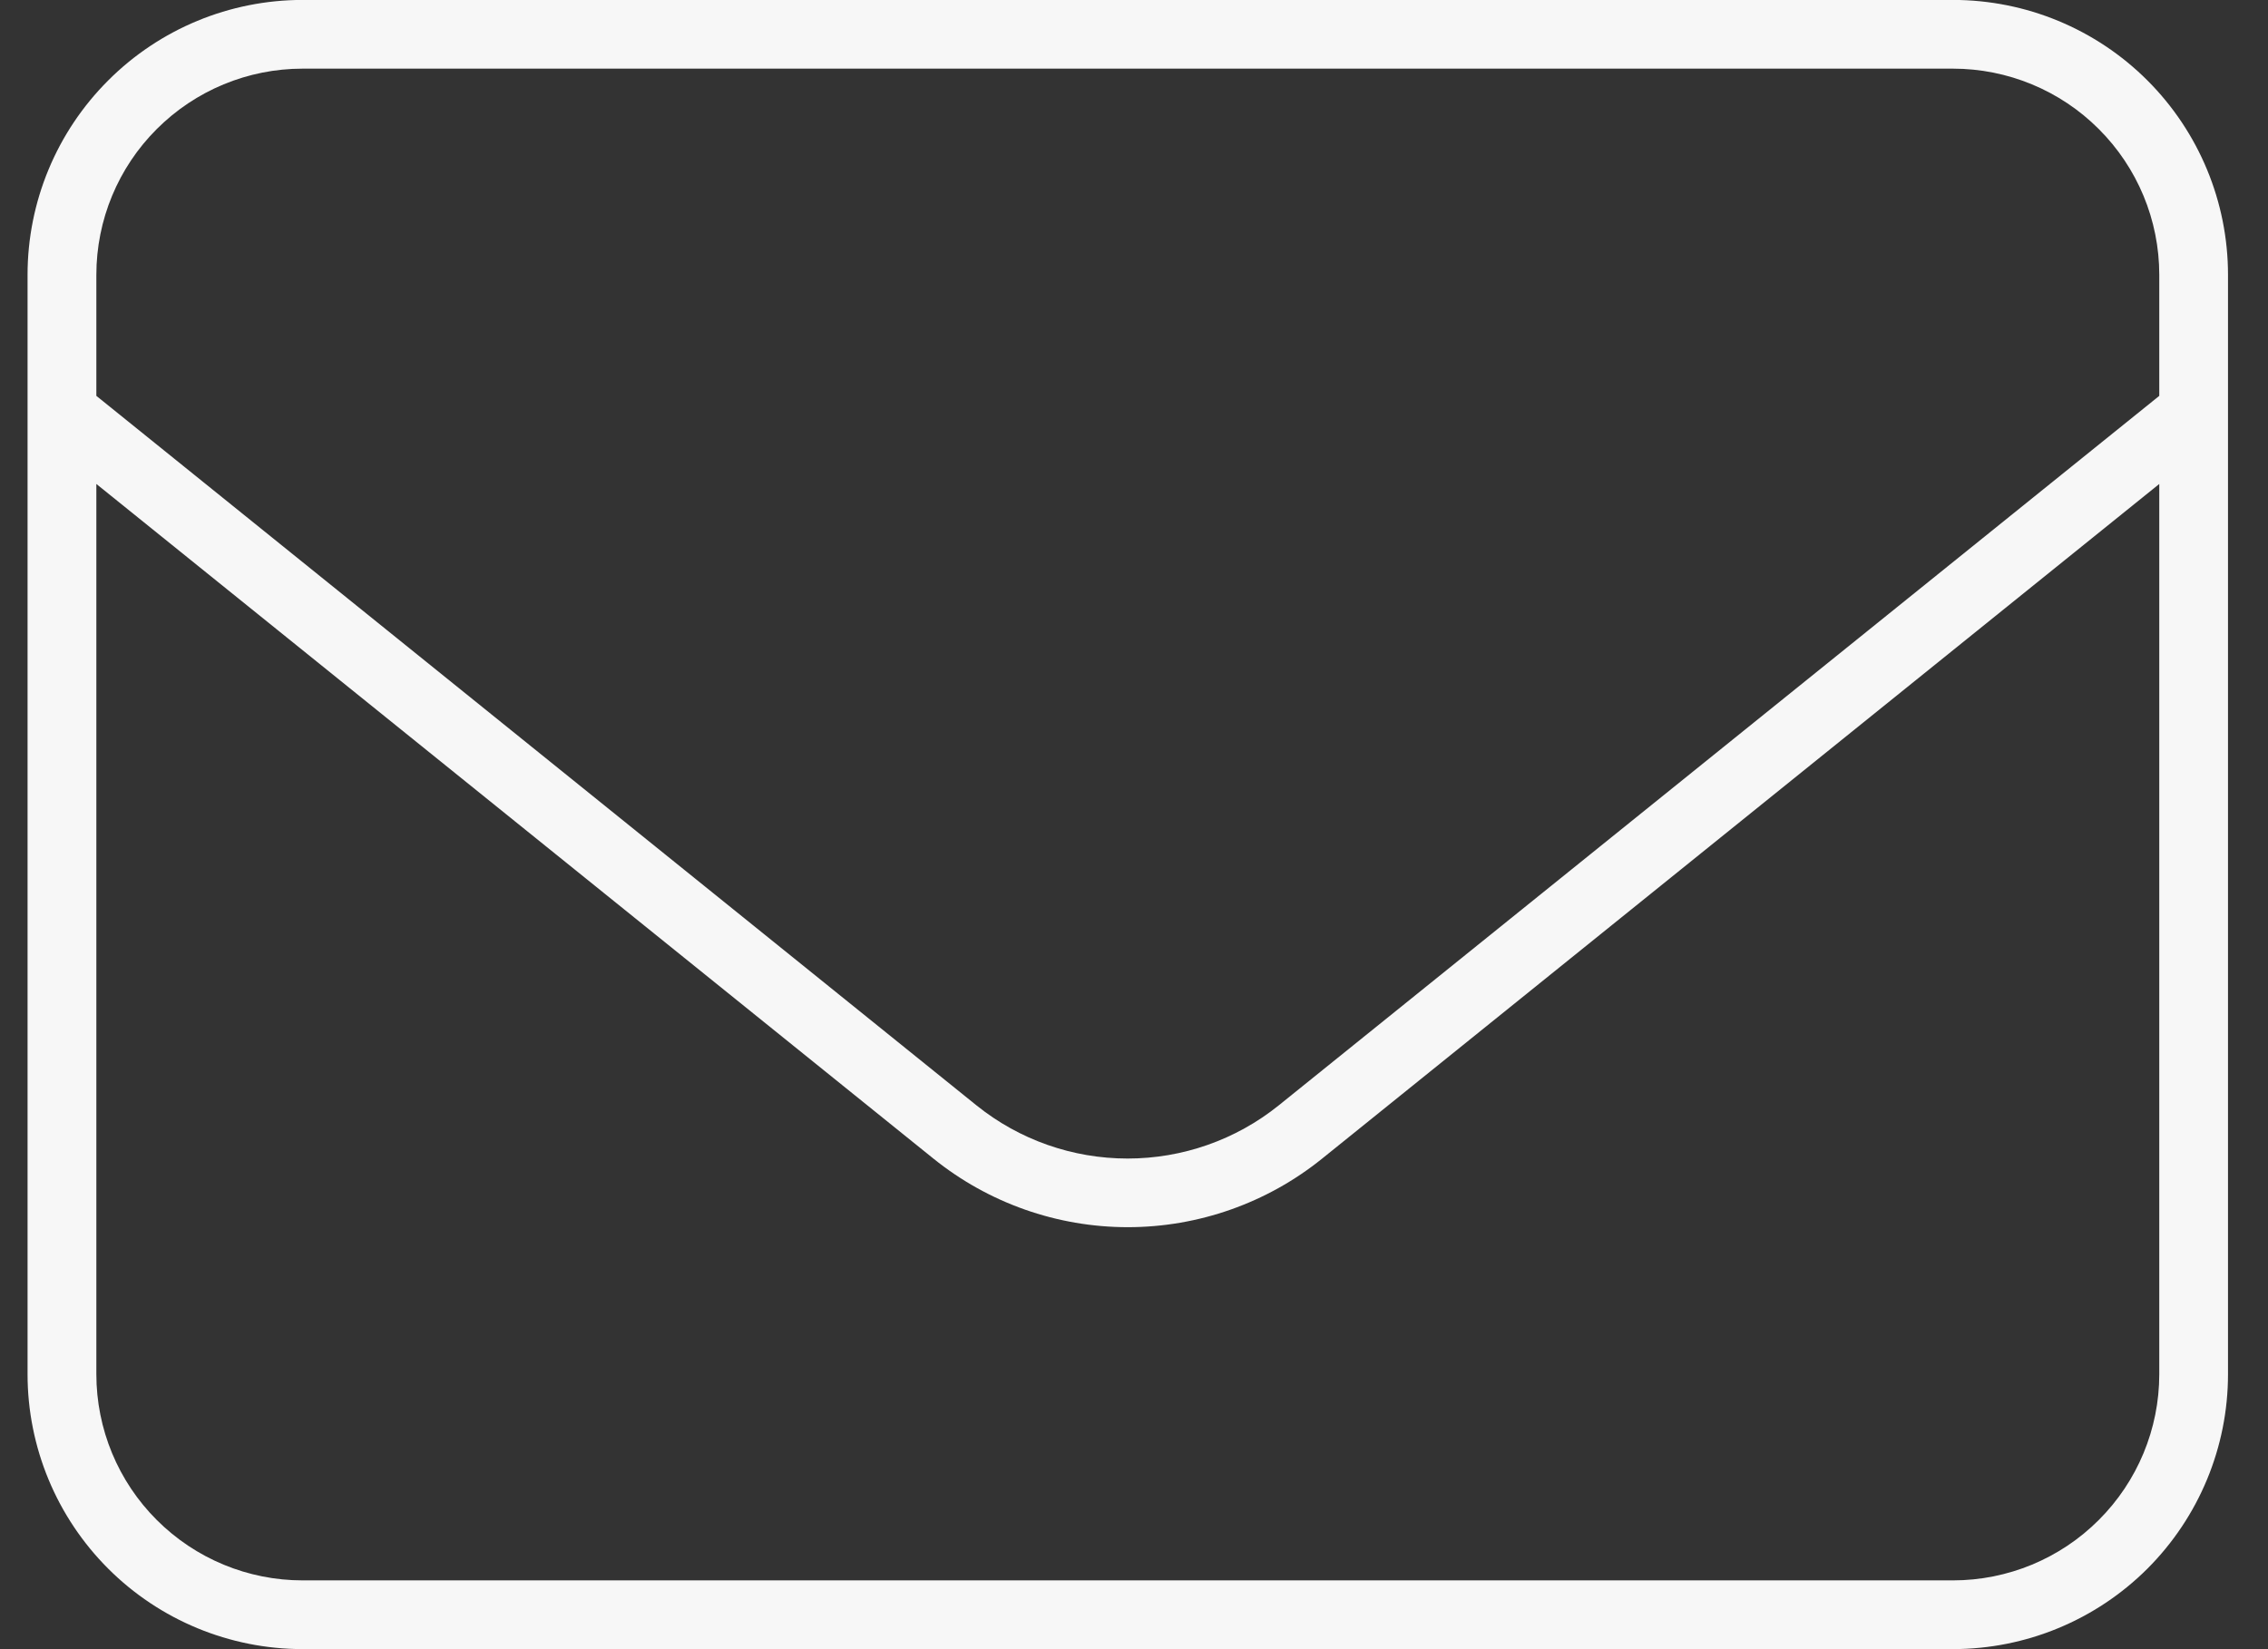
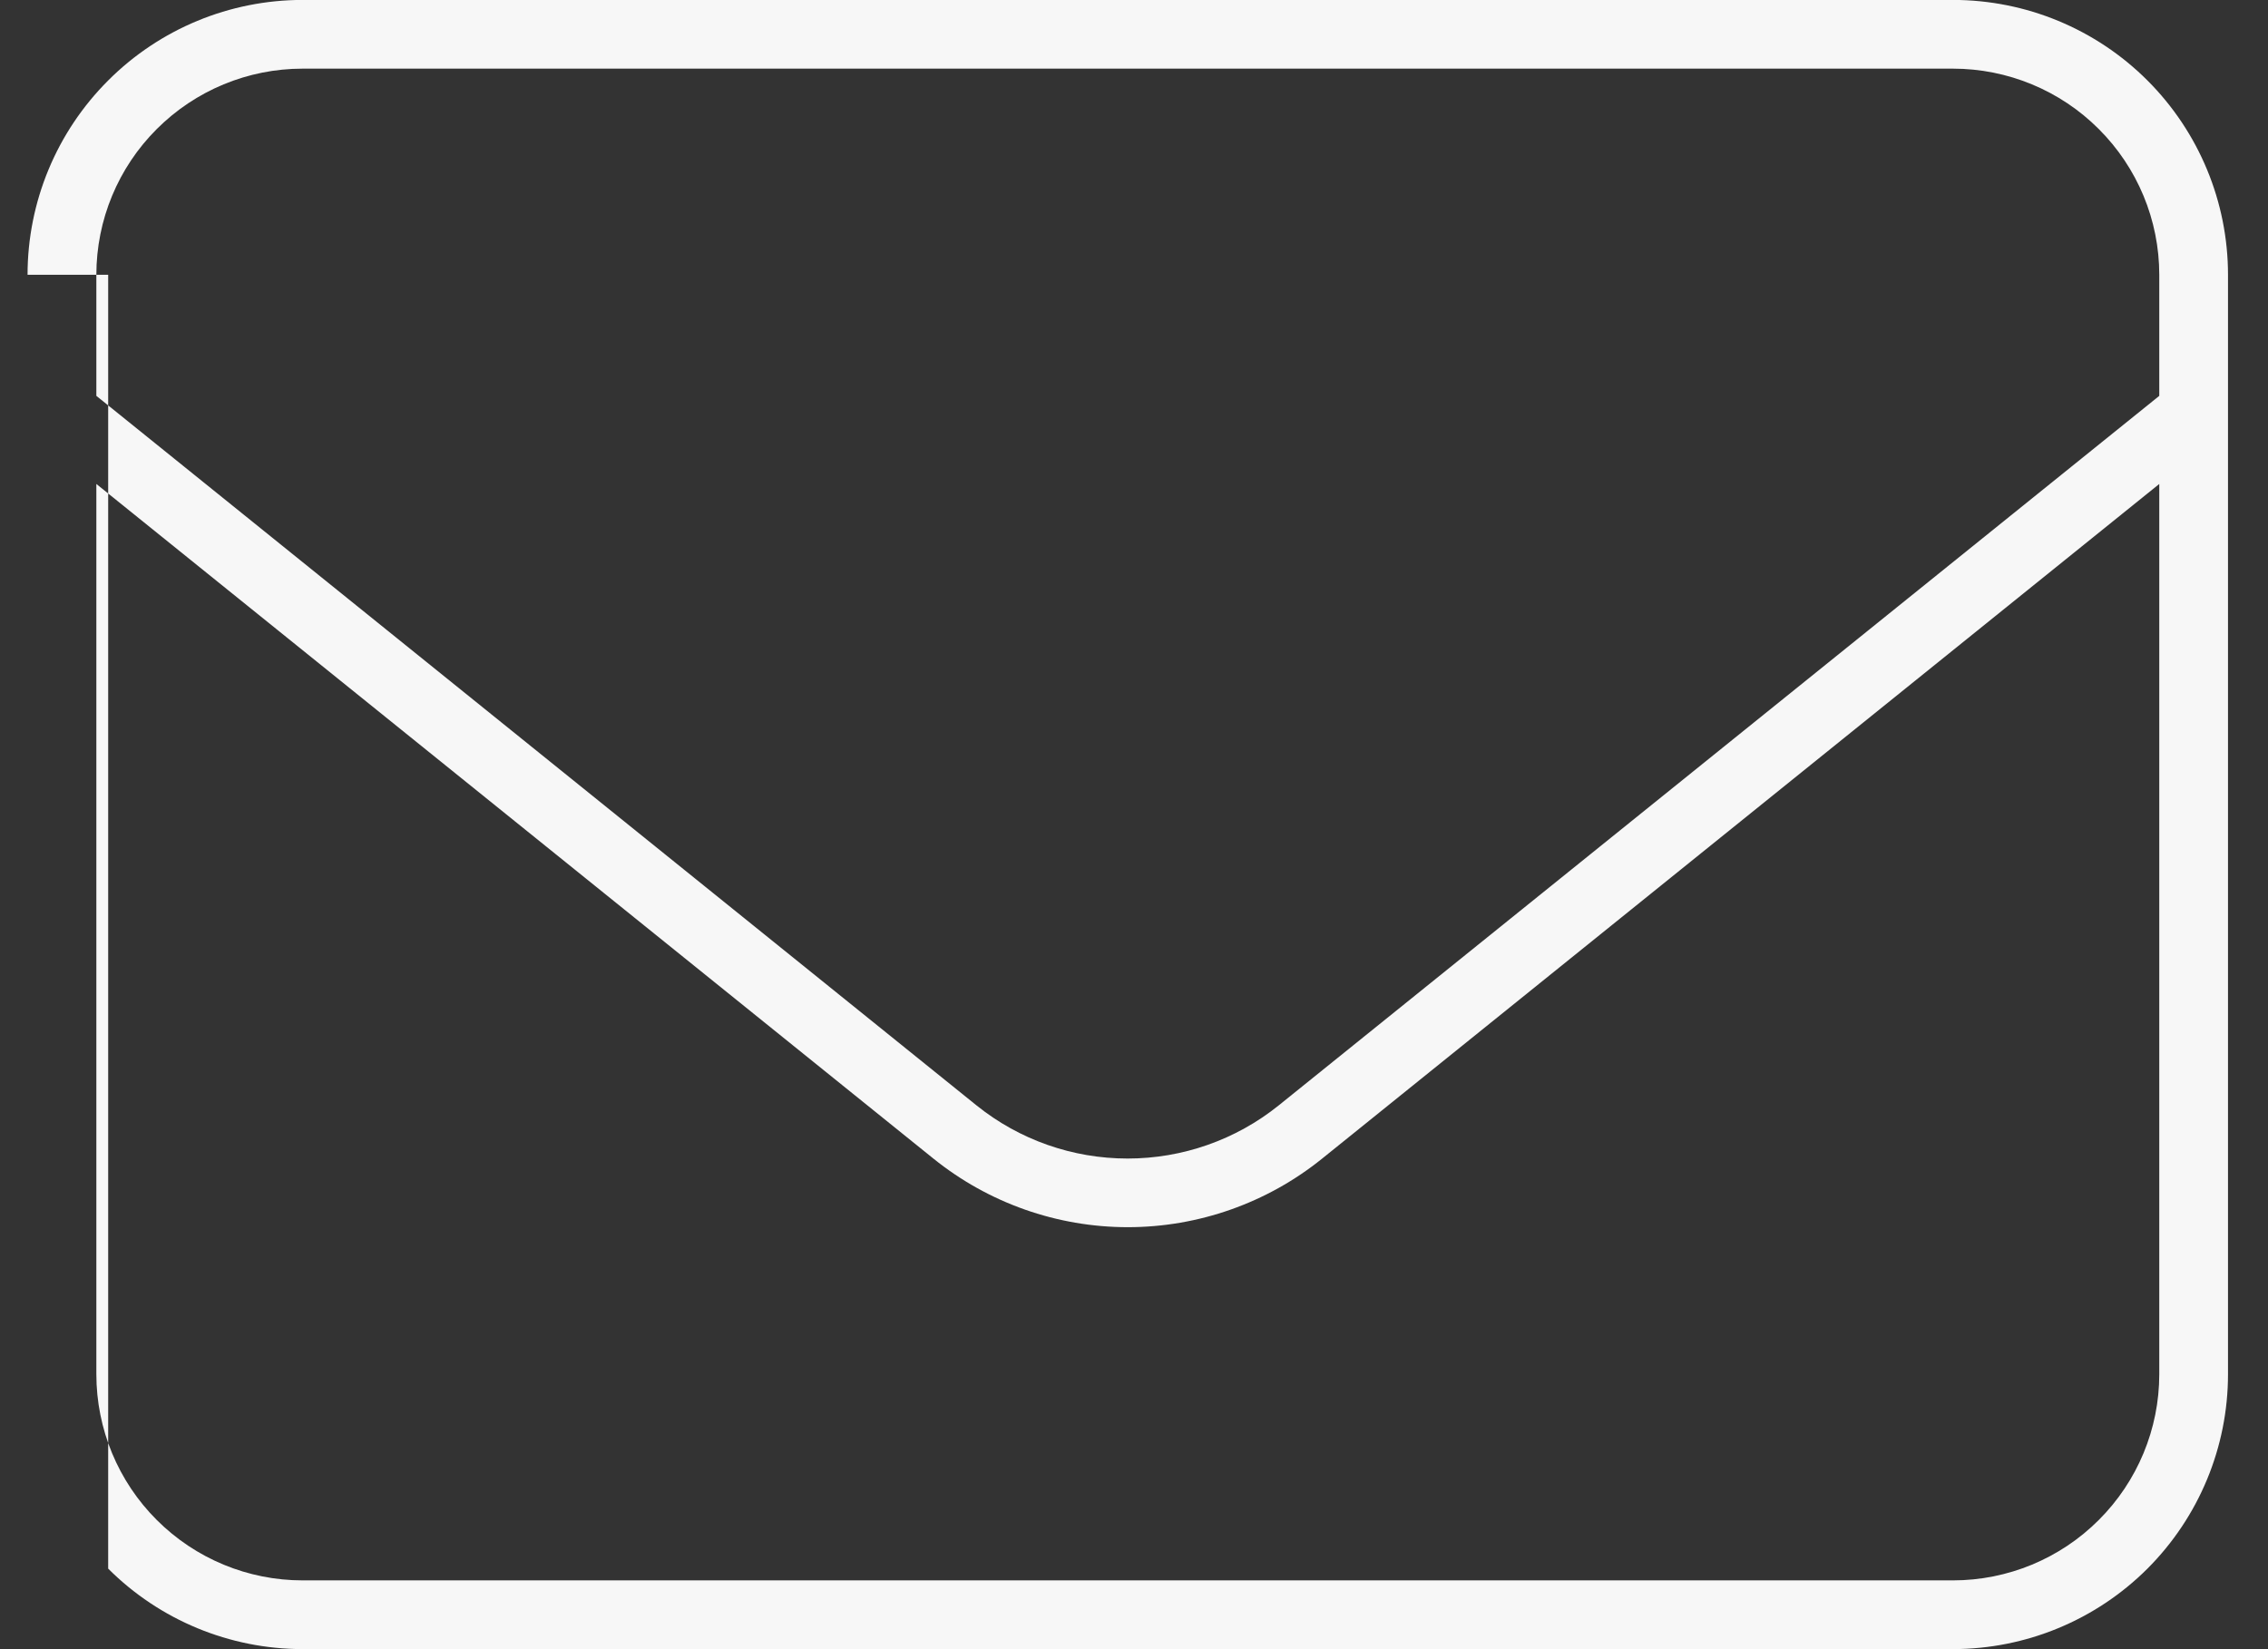
<svg xmlns="http://www.w3.org/2000/svg" width="33" height="24" viewBox="0 0 33 24" fill="none">
  <rect x="0" y="0" width="33" height="24" fill="#333333" stroke="none" />
-   <path d="M4.403 0.999C3.607 0.999 2.844 1.315 2.281 1.878C1.718 2.44 1.402 3.203 1.402 3.999V5.761L14.209 16.087C14.832 16.588 15.607 16.86 16.407 16.86C17.206 16.86 17.982 16.588 18.605 16.087L31.418 5.761V3.999C31.418 3.203 31.101 2.44 30.538 1.878C29.976 1.315 29.212 0.999 28.416 0.999H4.403ZM1.402 7.043V19.999C1.402 20.795 1.718 21.558 2.281 22.12C2.844 22.683 3.607 22.999 4.403 22.999H28.416C29.212 22.999 29.976 22.683 30.538 22.12C31.101 21.558 31.418 20.795 31.418 19.999V7.043L19.236 16.862C18.436 17.507 17.438 17.859 16.41 17.859C15.381 17.859 14.384 17.507 13.583 16.862L1.402 7.043ZM0.401 3.999C0.401 2.938 0.823 1.921 1.574 1.171C2.324 0.42 3.342 -0.001 4.403 -0.001H28.416C29.477 -0.001 30.495 0.42 31.246 1.171C31.996 1.921 32.418 2.938 32.418 3.999V19.999C32.418 21.06 31.996 22.077 31.246 22.828C30.495 23.578 29.477 23.999 28.416 23.999H4.403C3.342 23.999 2.324 23.578 1.574 22.828C0.823 22.077 0.401 21.06 0.401 19.999V3.999Z" fill="#F7F7F7" />
+   <path d="M4.403 0.999C3.607 0.999 2.844 1.315 2.281 1.878C1.718 2.44 1.402 3.203 1.402 3.999V5.761L14.209 16.087C14.832 16.588 15.607 16.86 16.407 16.86C17.206 16.86 17.982 16.588 18.605 16.087L31.418 5.761V3.999C31.418 3.203 31.101 2.44 30.538 1.878C29.976 1.315 29.212 0.999 28.416 0.999H4.403ZM1.402 7.043V19.999C1.402 20.795 1.718 21.558 2.281 22.12C2.844 22.683 3.607 22.999 4.403 22.999H28.416C29.212 22.999 29.976 22.683 30.538 22.12C31.101 21.558 31.418 20.795 31.418 19.999V7.043L19.236 16.862C18.436 17.507 17.438 17.859 16.41 17.859C15.381 17.859 14.384 17.507 13.583 16.862L1.402 7.043ZM0.401 3.999C0.401 2.938 0.823 1.921 1.574 1.171C2.324 0.42 3.342 -0.001 4.403 -0.001H28.416C29.477 -0.001 30.495 0.42 31.246 1.171C31.996 1.921 32.418 2.938 32.418 3.999V19.999C32.418 21.06 31.996 22.077 31.246 22.828C30.495 23.578 29.477 23.999 28.416 23.999H4.403C3.342 23.999 2.324 23.578 1.574 22.828V3.999Z" fill="#F7F7F7" />
</svg>